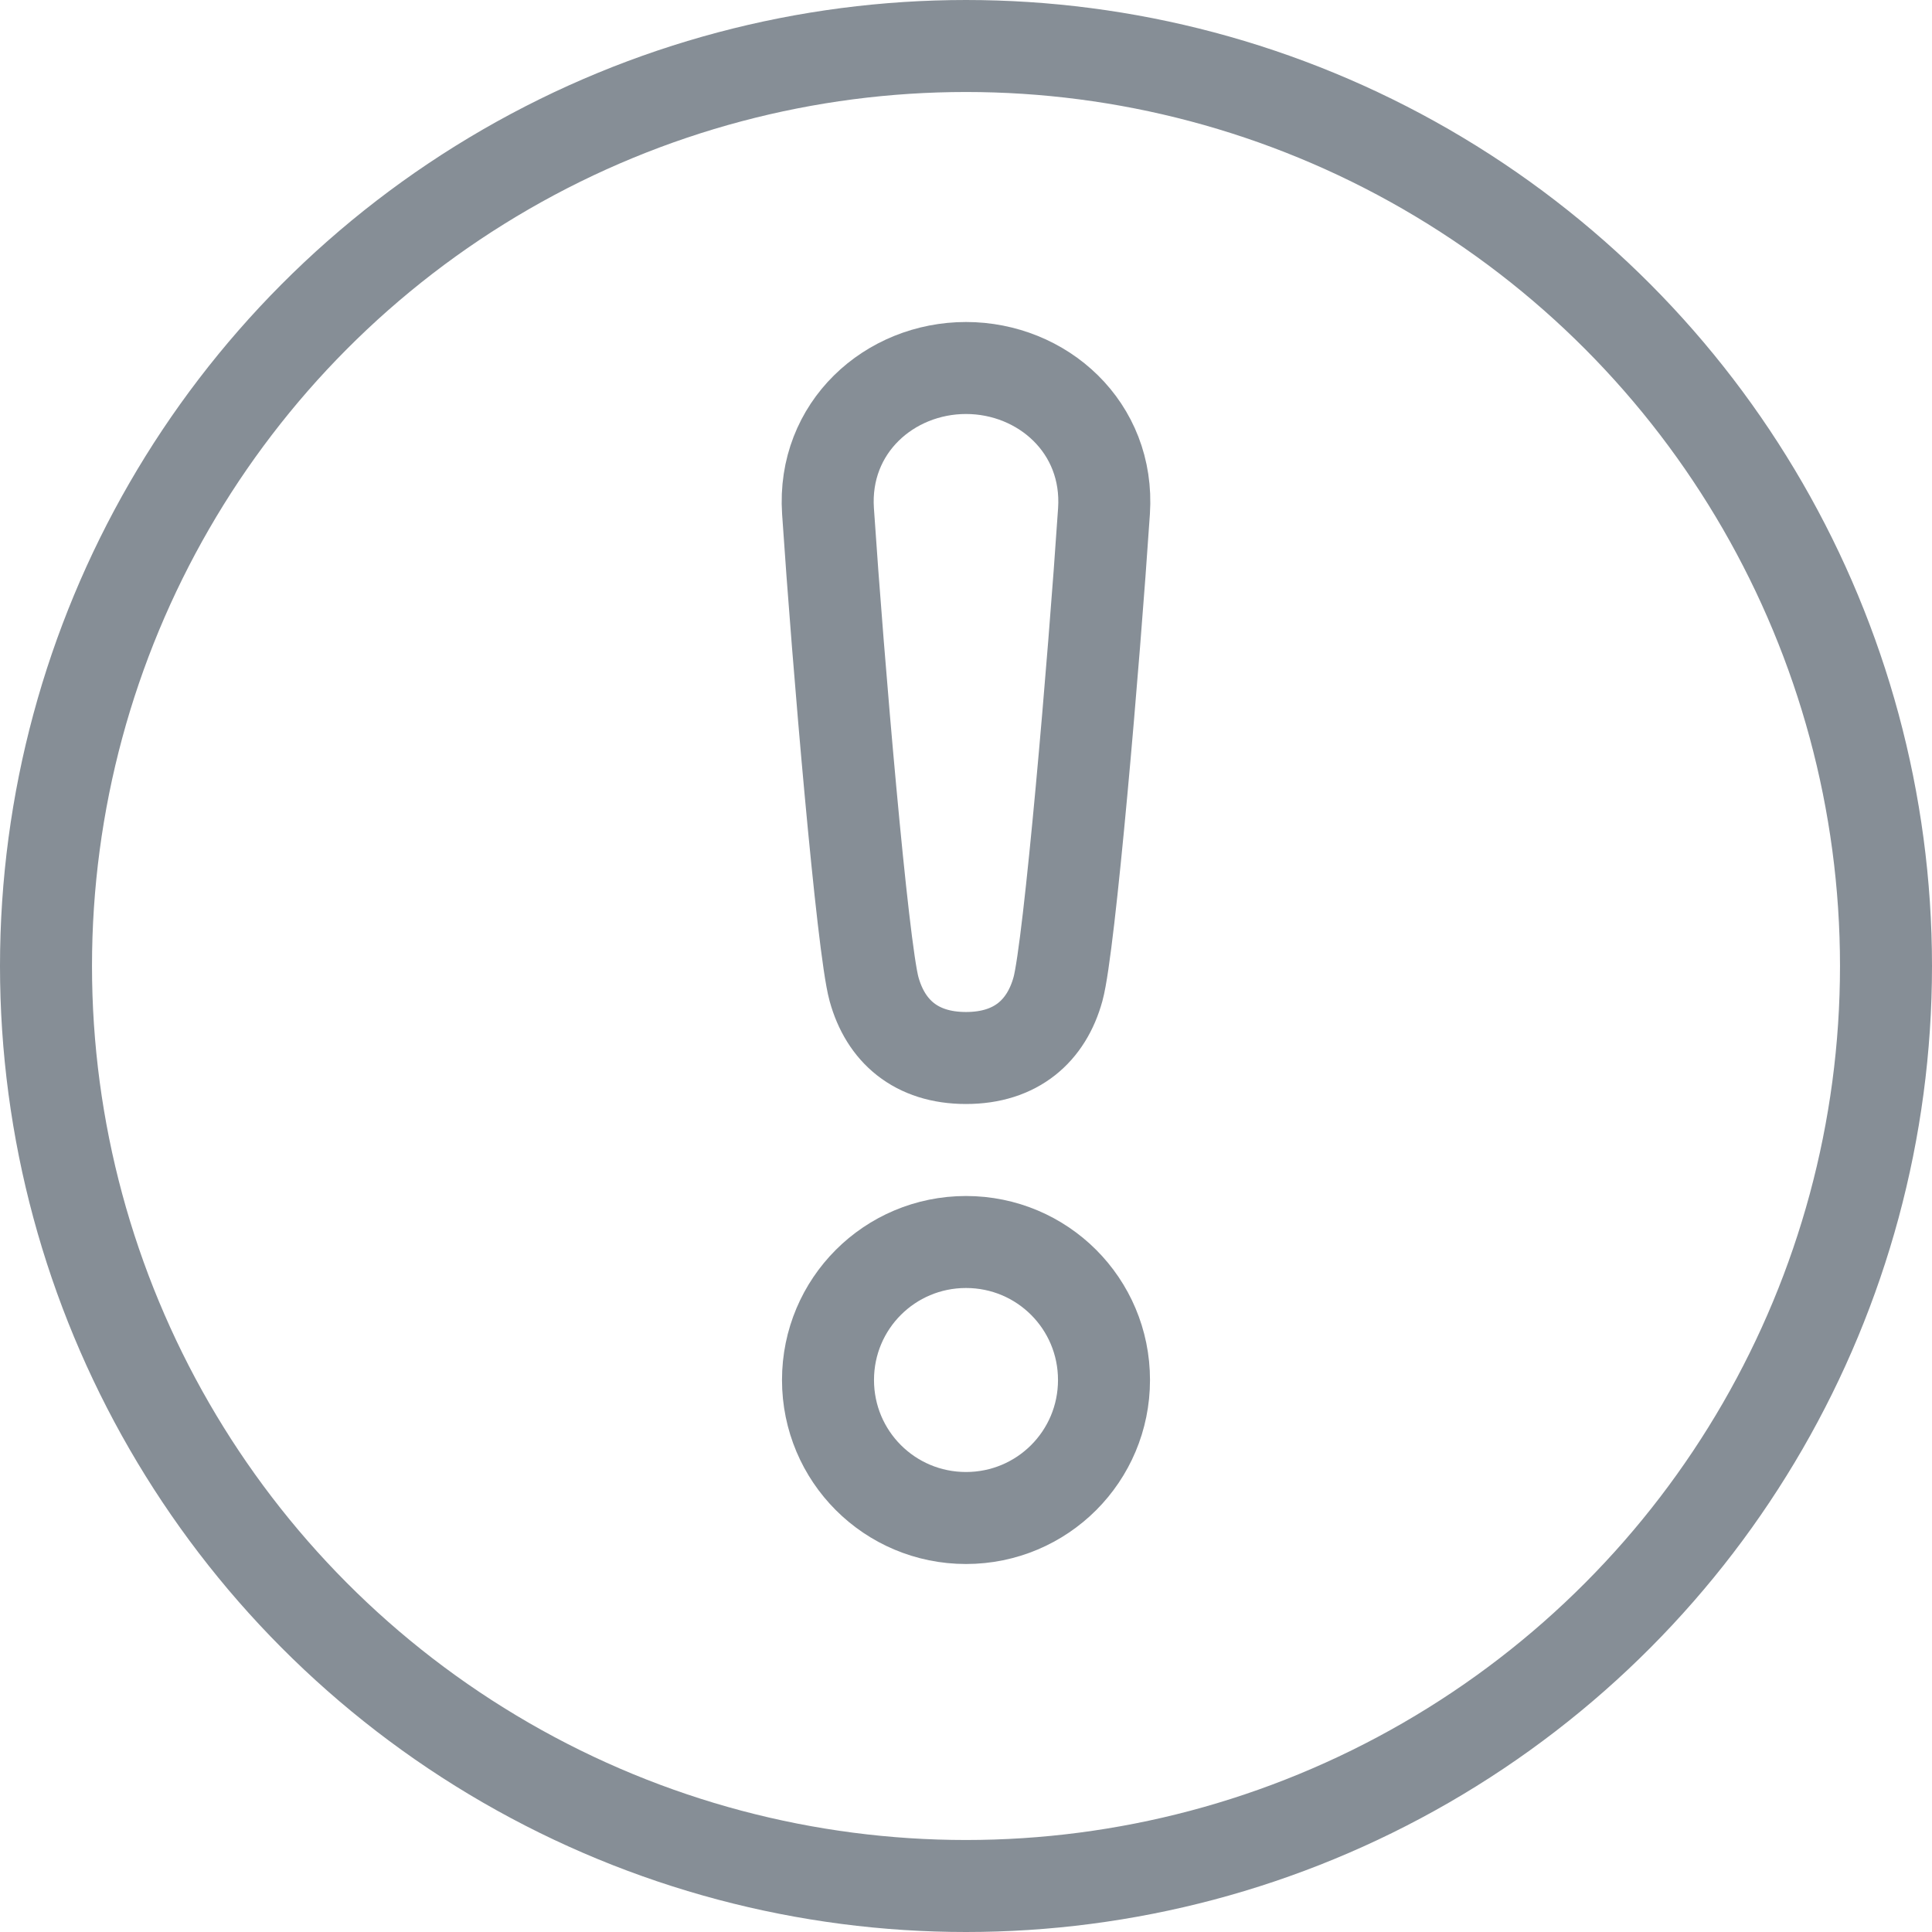
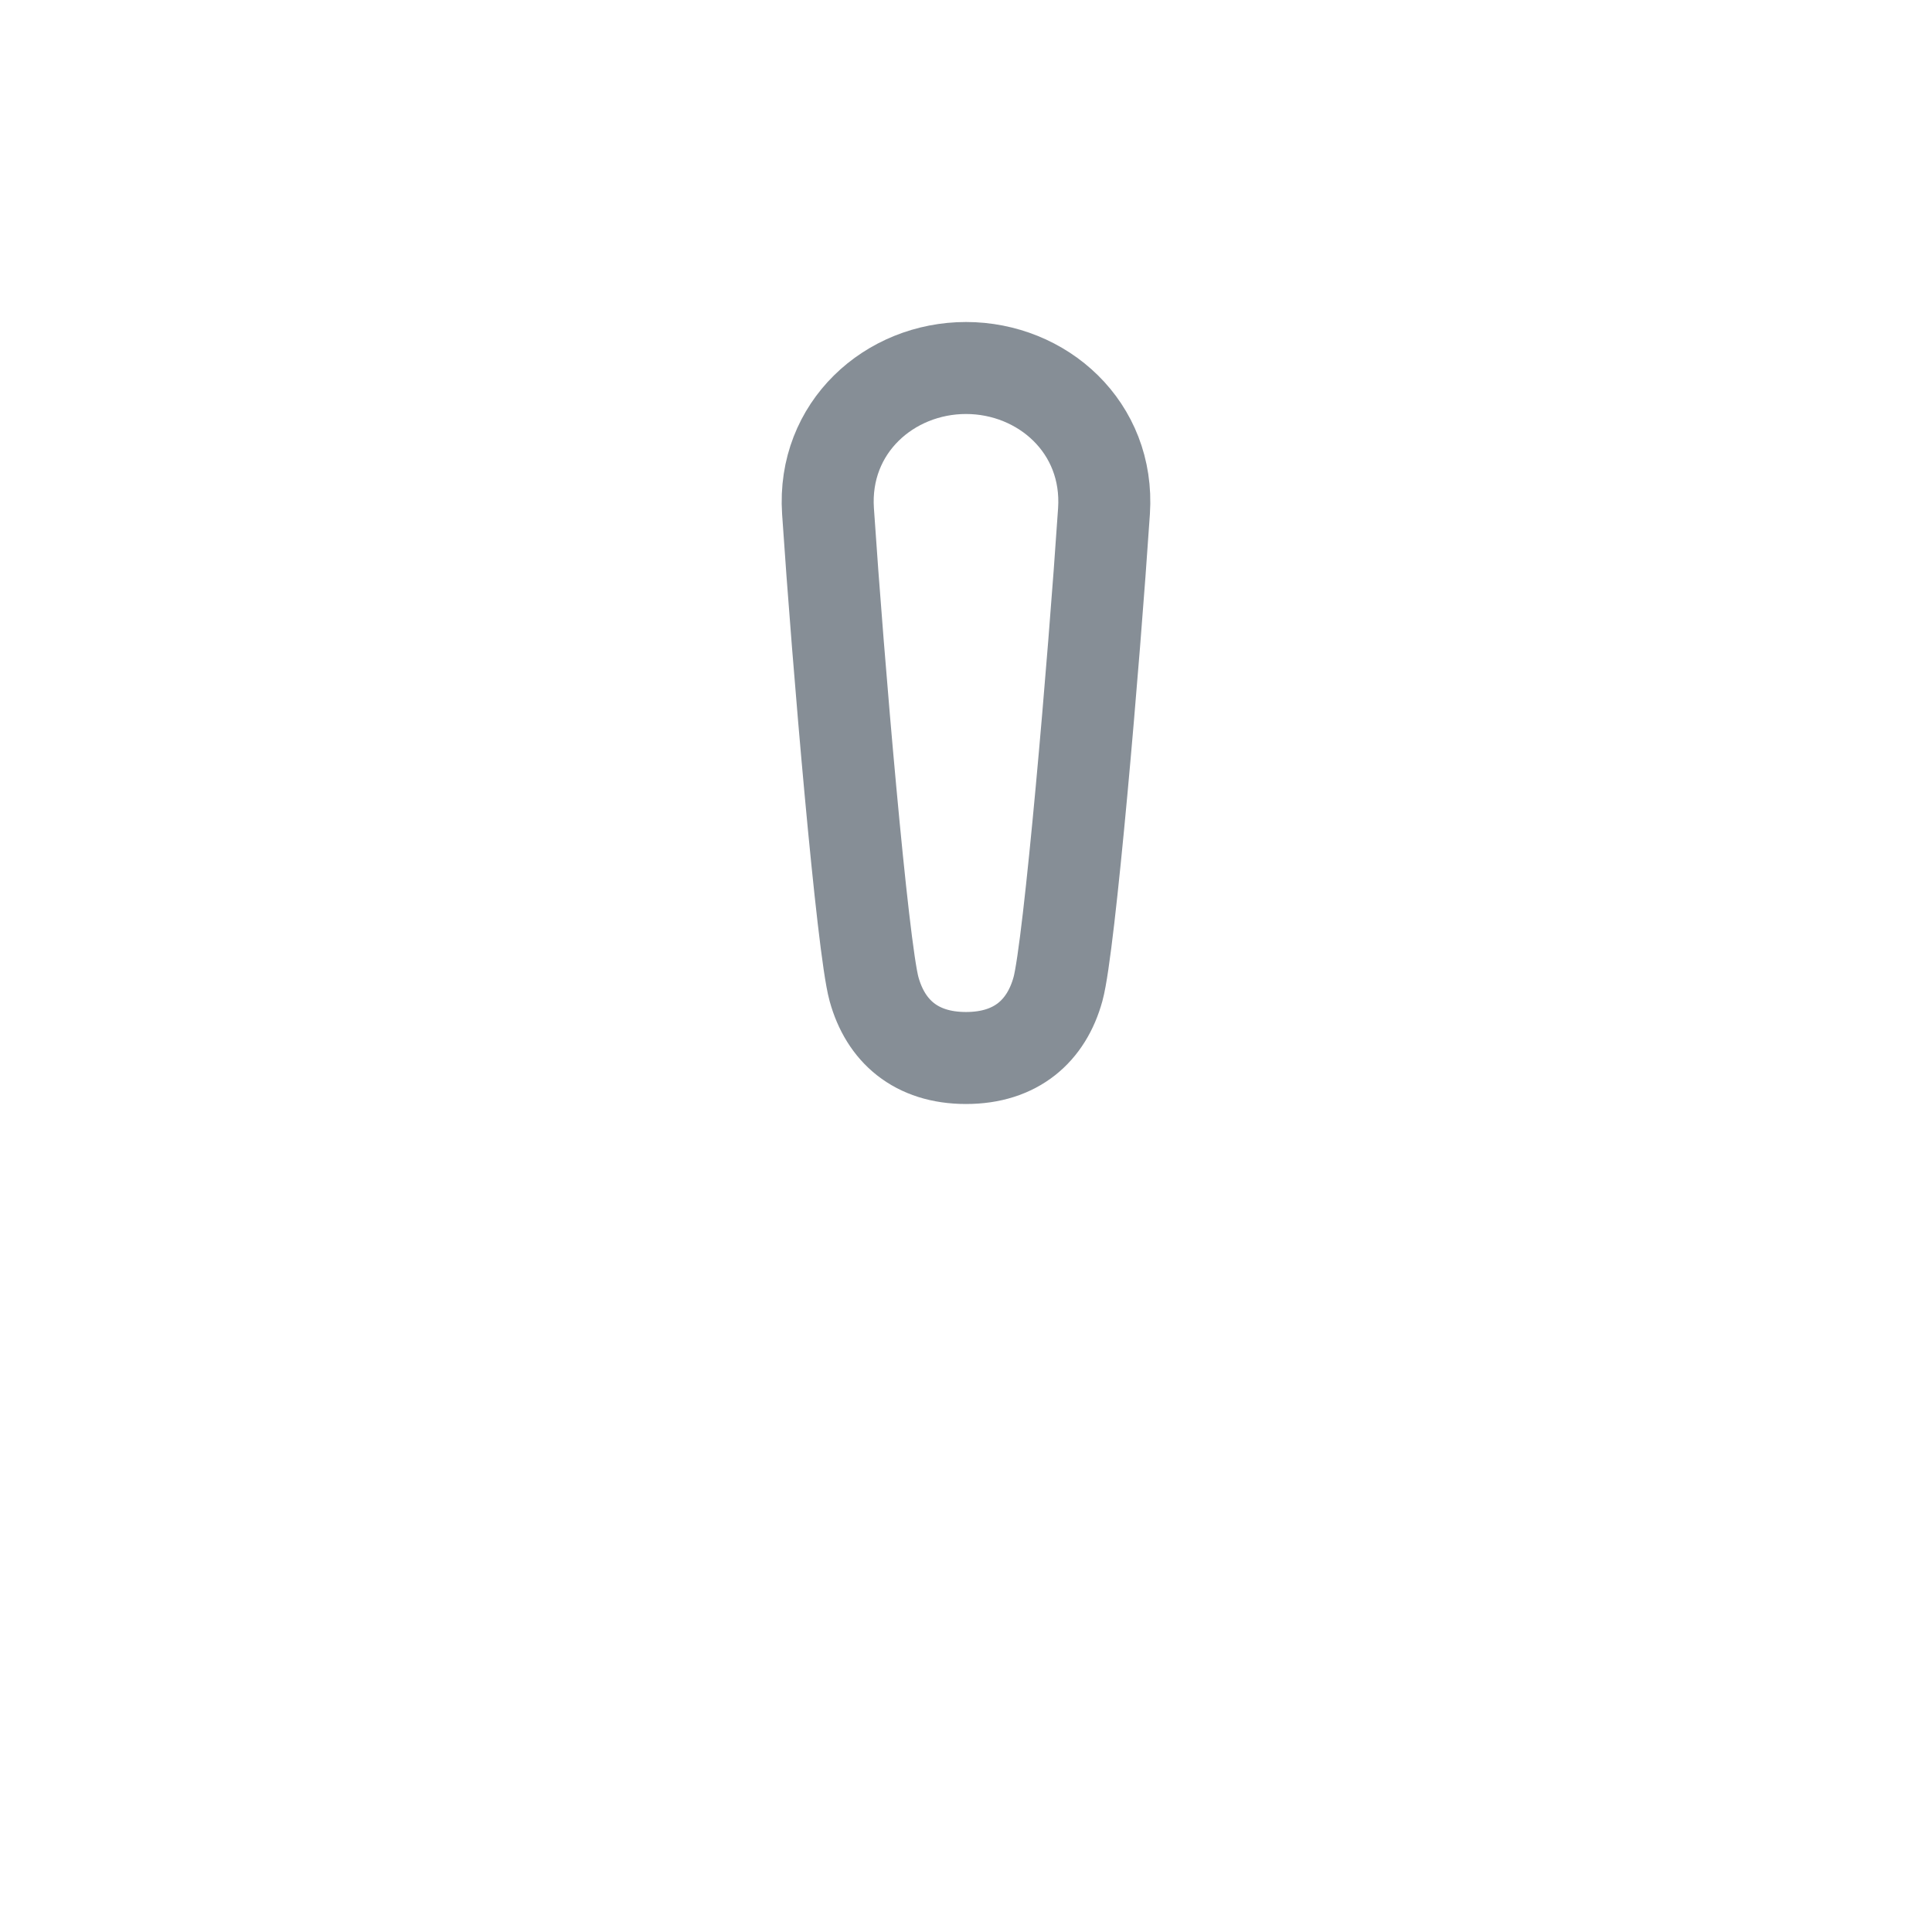
<svg xmlns="http://www.w3.org/2000/svg" id="_레이어_2" data-name="레이어 2" viewBox="0 0 42 42">
  <defs>
    <style>
      .cls-1 {
        fill: none;
        stroke: #868e96;
        stroke-linejoin: round;
        stroke-width: 2px;
      }
    </style>
  </defs>
  <g id="_48x48" data-name="48x48">
    <g>
-       <circle class="cls-1" cx="21" cy="21" r="20" />
-       <path class="cls-1" d="M21,27c-1.66,0-3,1.34-3,3s1.34,3,3,3,3-1.34,3-3-1.34-3-3-3Z" />
      <path class="cls-1" d="M21,23c1.09,0,1.75-.59,2-1.5.25-.91.78-7.1,1-10.39.12-1.82-1.34-3.11-3-3.11s-3.12,1.29-3,3.11c.22,3.29.75,9.48,1,10.39.25.91.91,1.5,2,1.5Z" />
    </g>
  </g>
</svg>